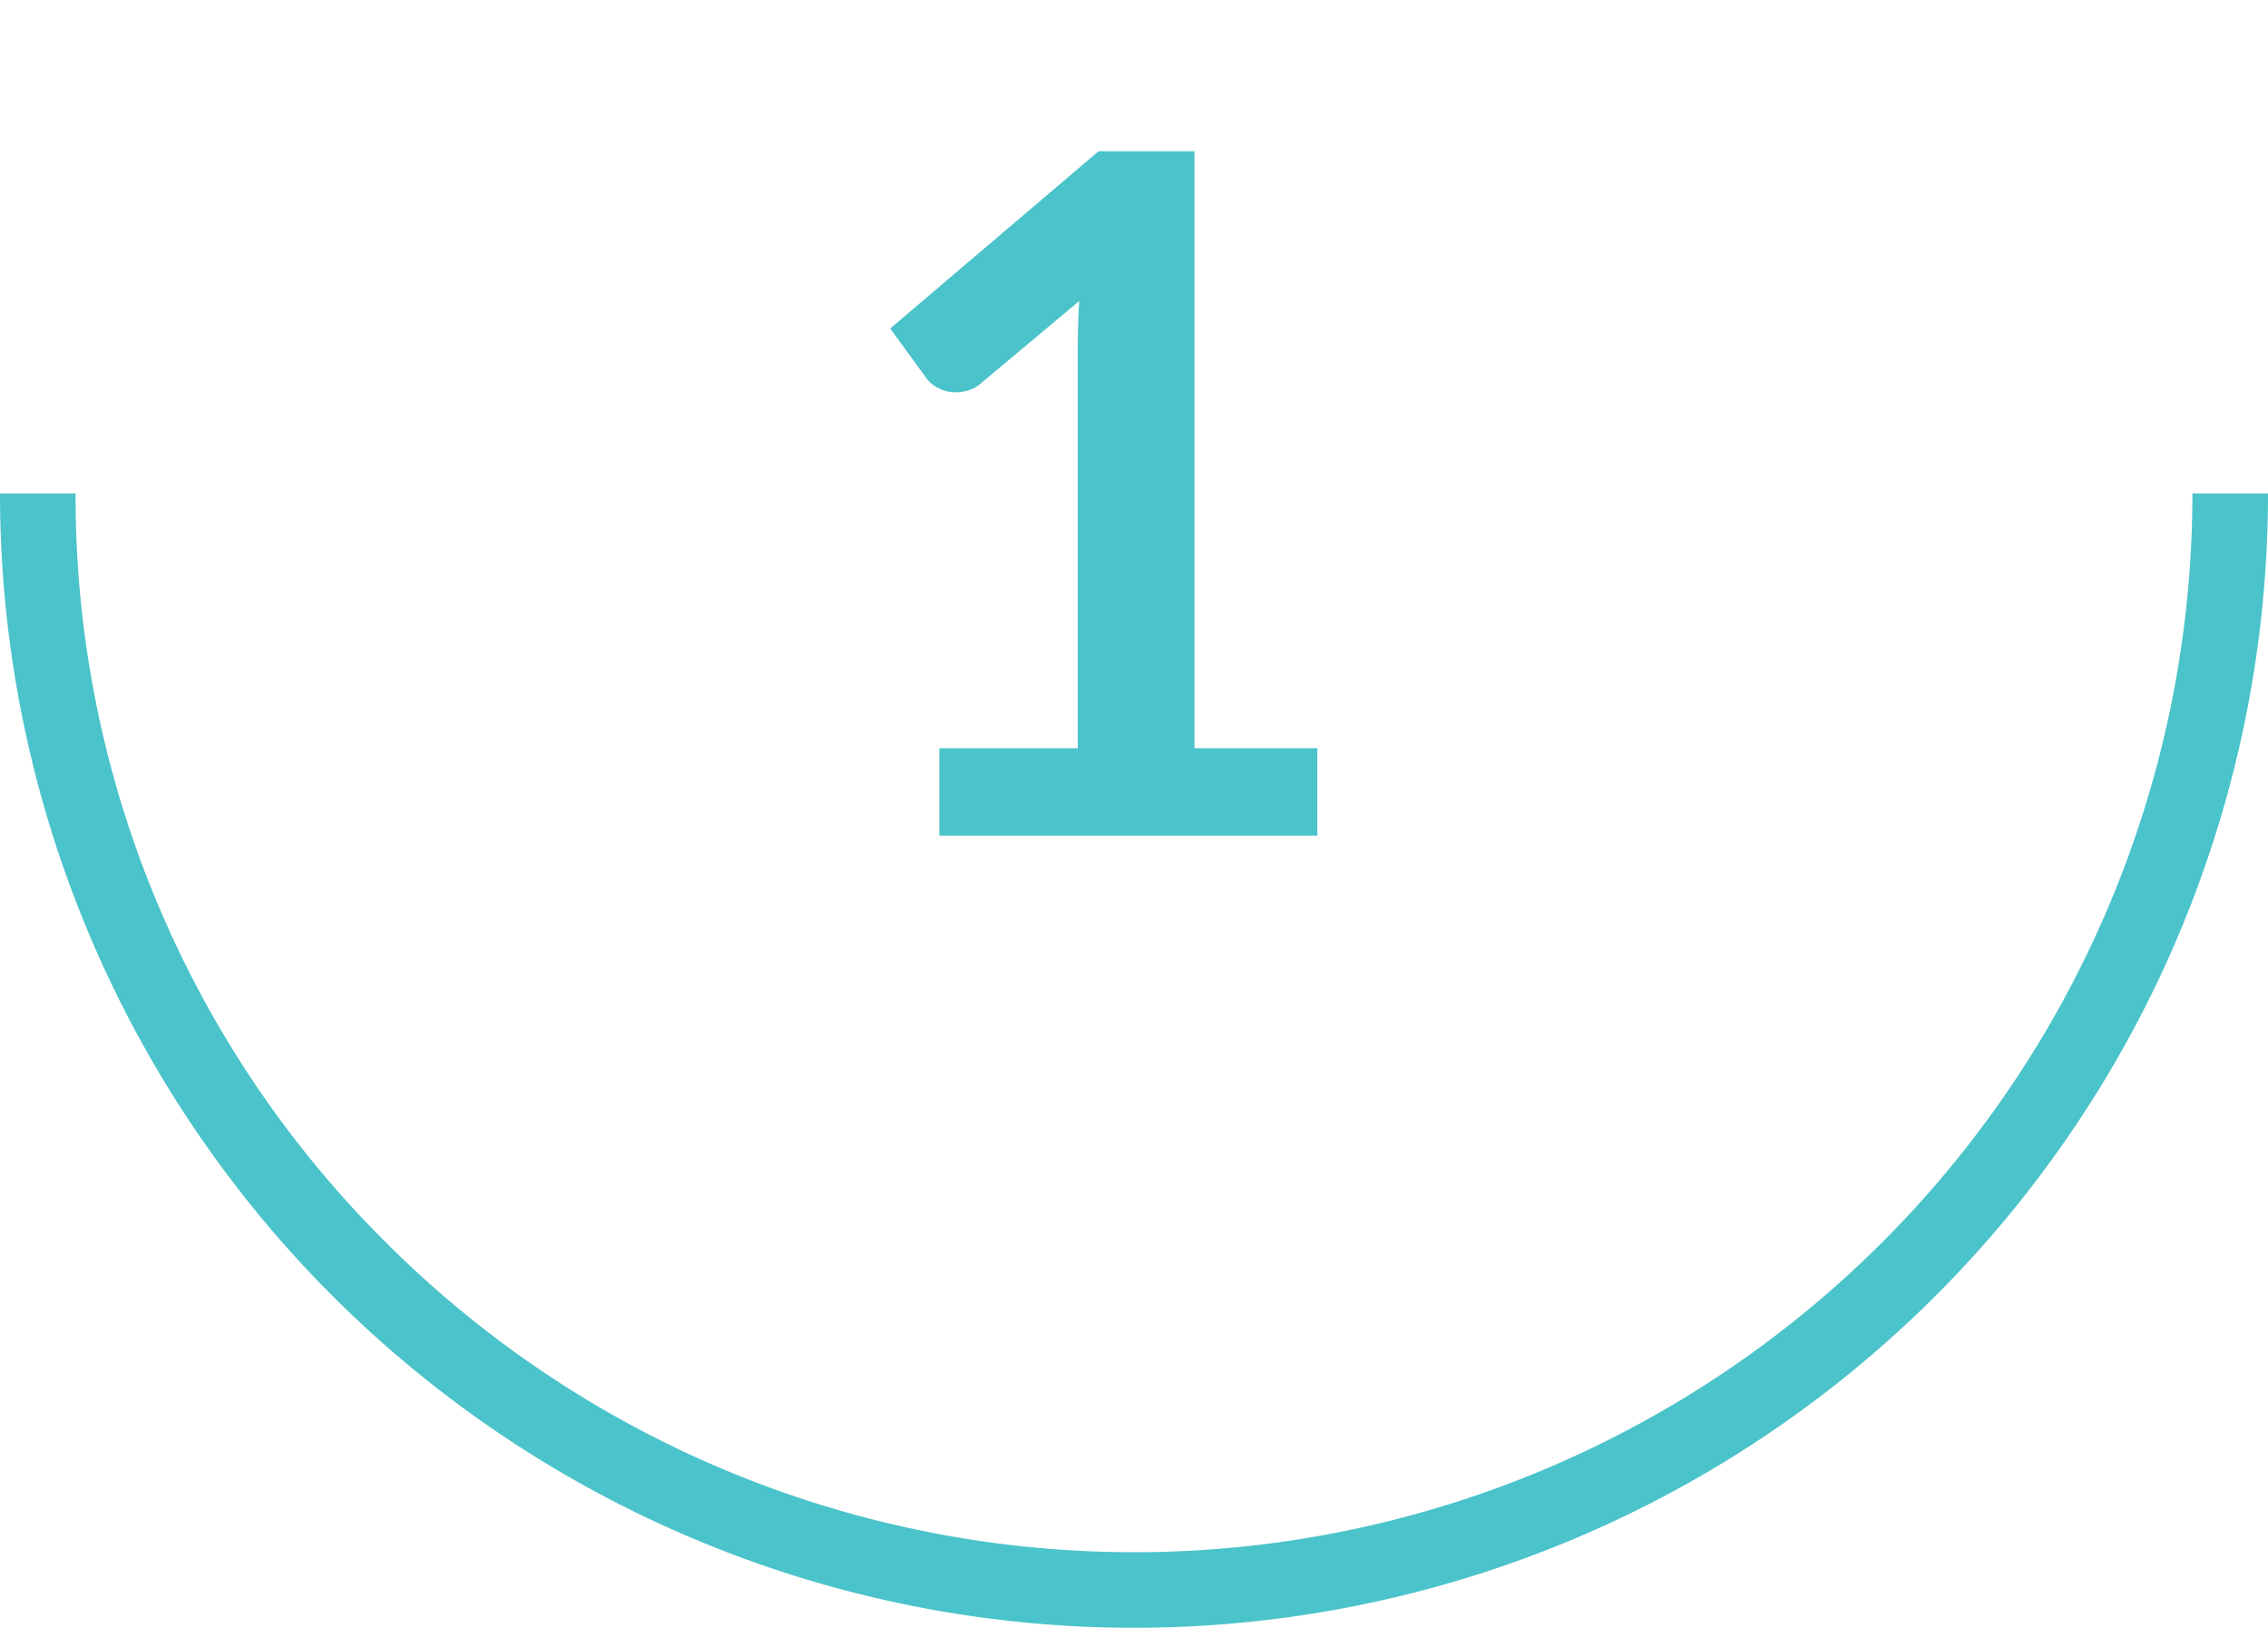
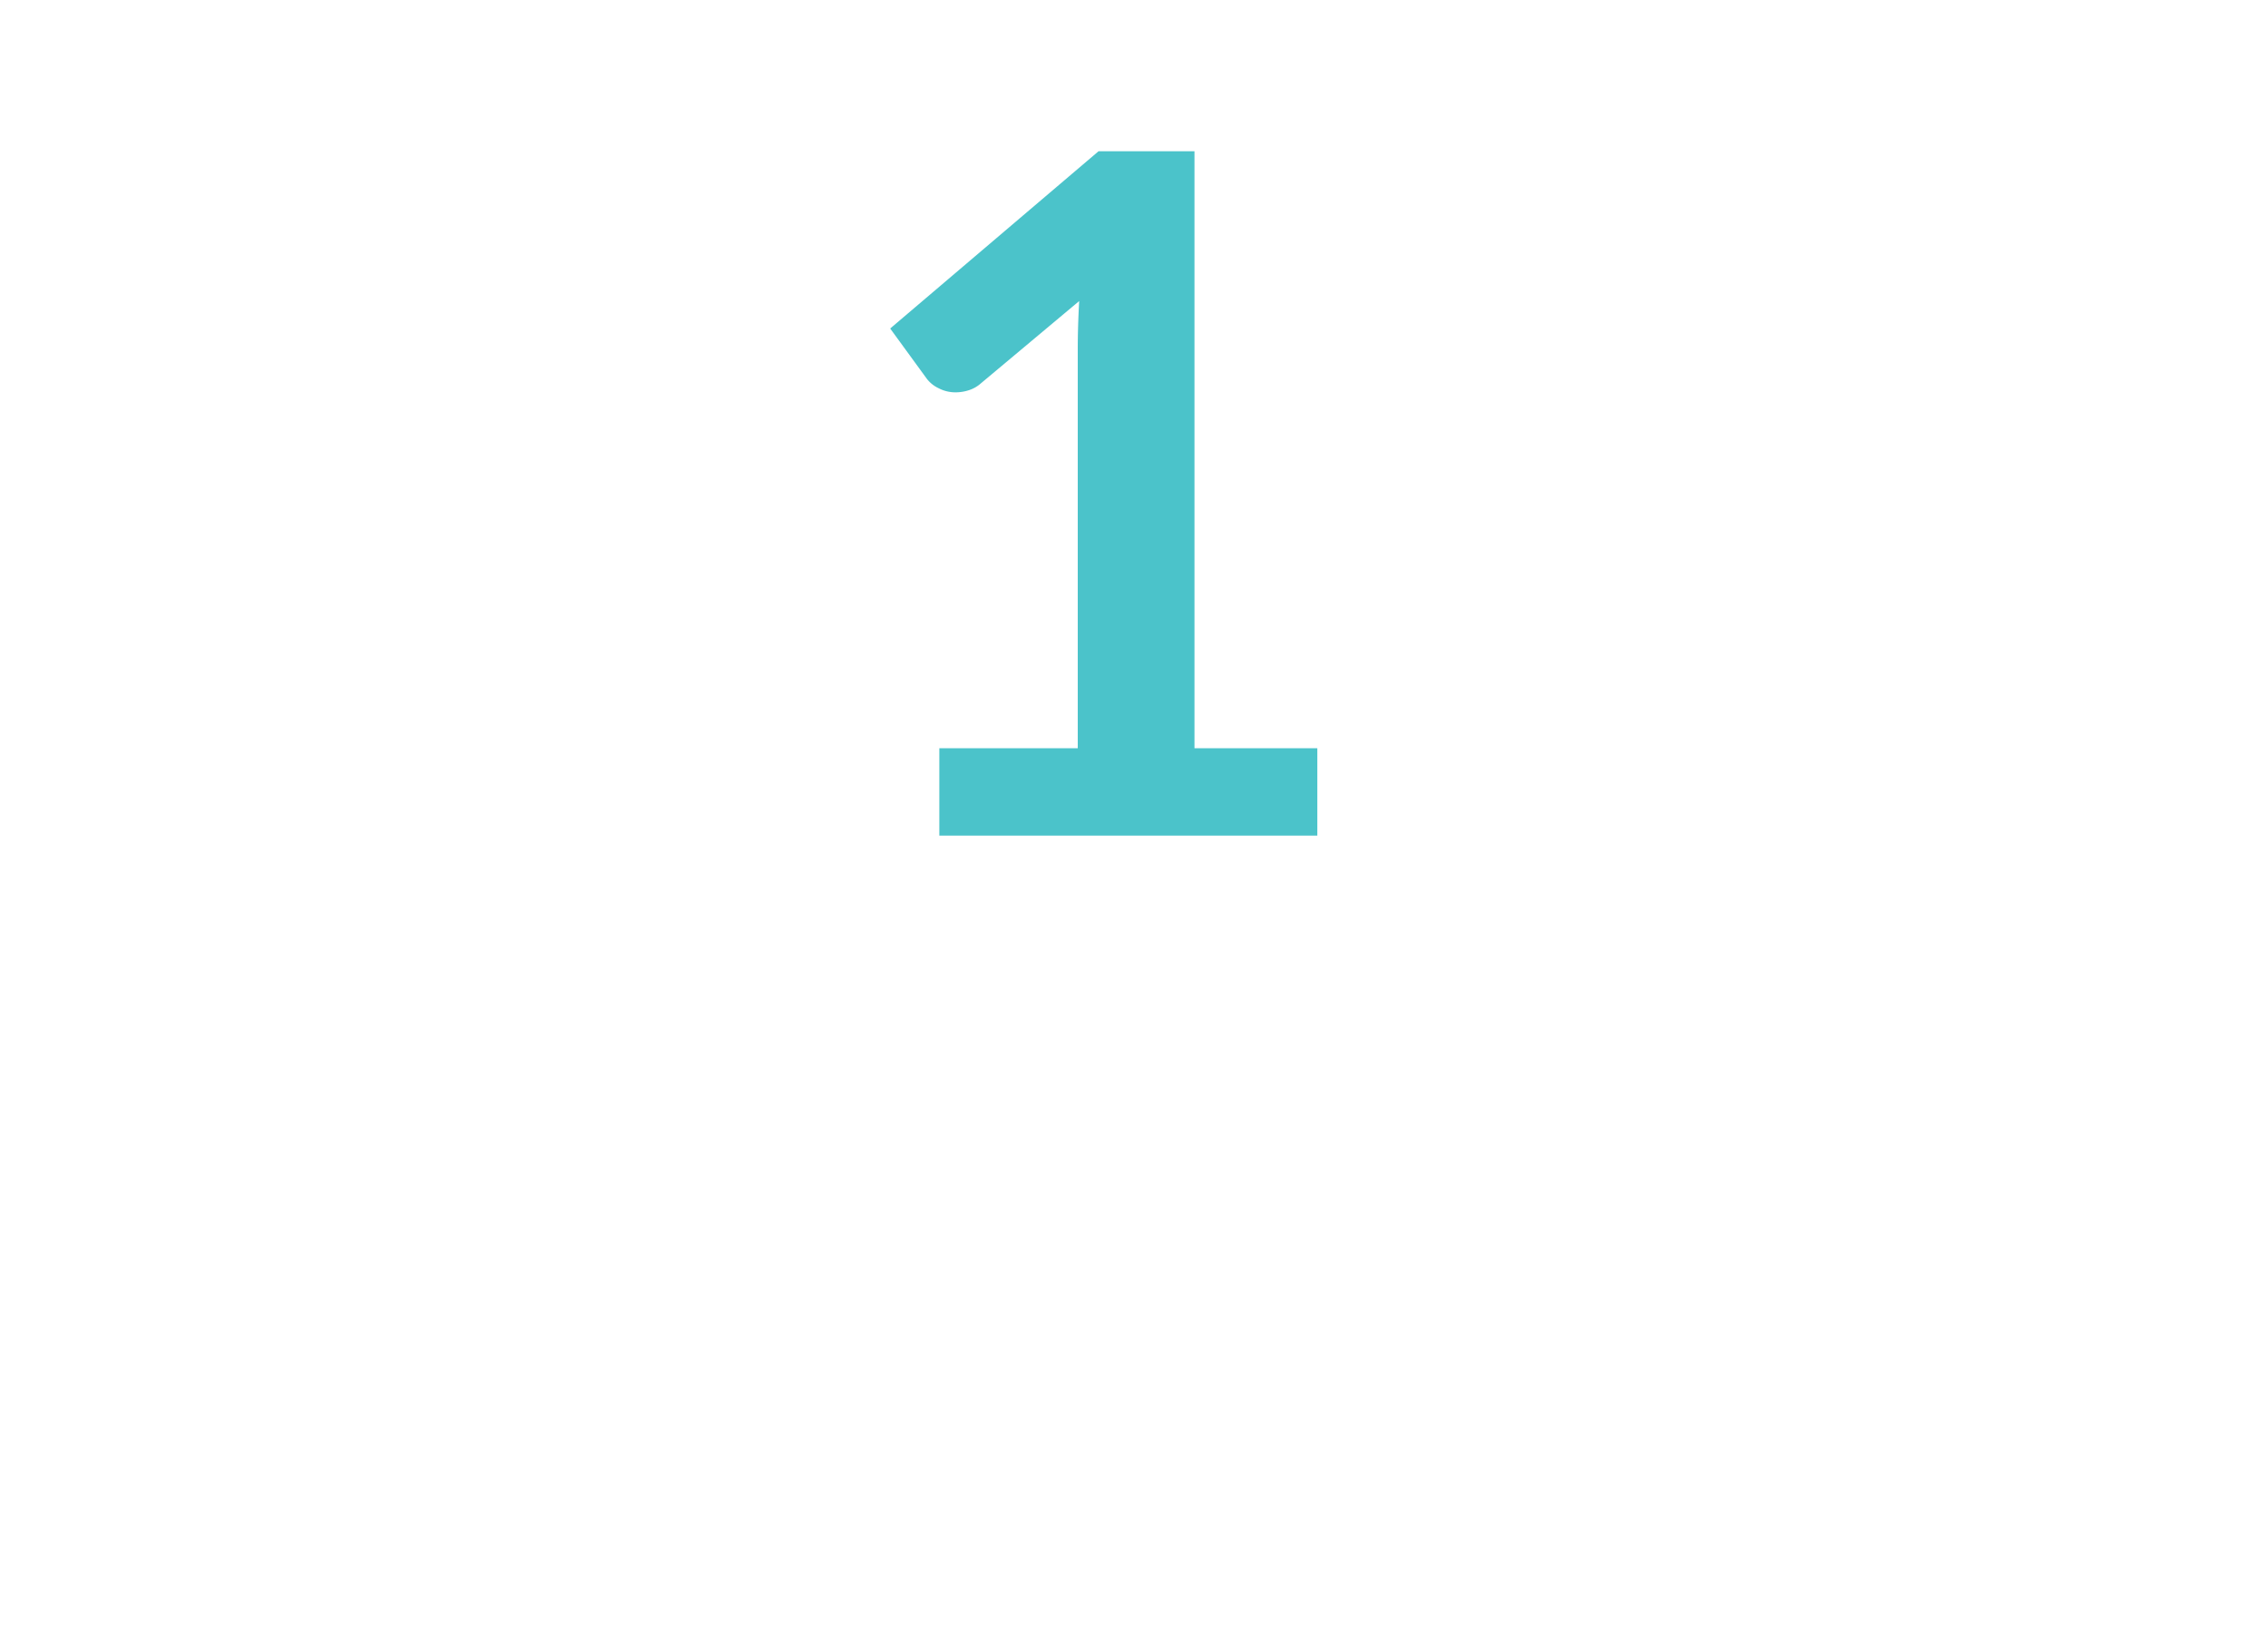
<svg xmlns="http://www.w3.org/2000/svg" id="Layer_1" data-name="Layer 1" viewBox="0 0 300 215.25">
  <defs>
    <style>
      .cls-1 {
        fill: #4bc3ca;
      }
    </style>
  </defs>
  <title>daher-orthodontics-calgary-invisalign-process</title>
  <g>
    <path class="cls-1" d="M124.25,98.94h18.31V46.25q0-3.06.19-6.44l-13,10.88a4.41,4.41,0,0,1-1.66.93,5.67,5.67,0,0,1-1.65.26,4.8,4.8,0,0,1-2.28-.54,4.27,4.27,0,0,1-1.54-1.22l-4.87-6.68L145.31,20H158V98.94h16.25V110.5h-50Z" />
-     <path class="cls-1" d="M290,65.25a140,140,0,0,1-239,99,139,139,0,0,1-41-99H0a150,150,0,0,0,300,0Z" />
  </g>
</svg>